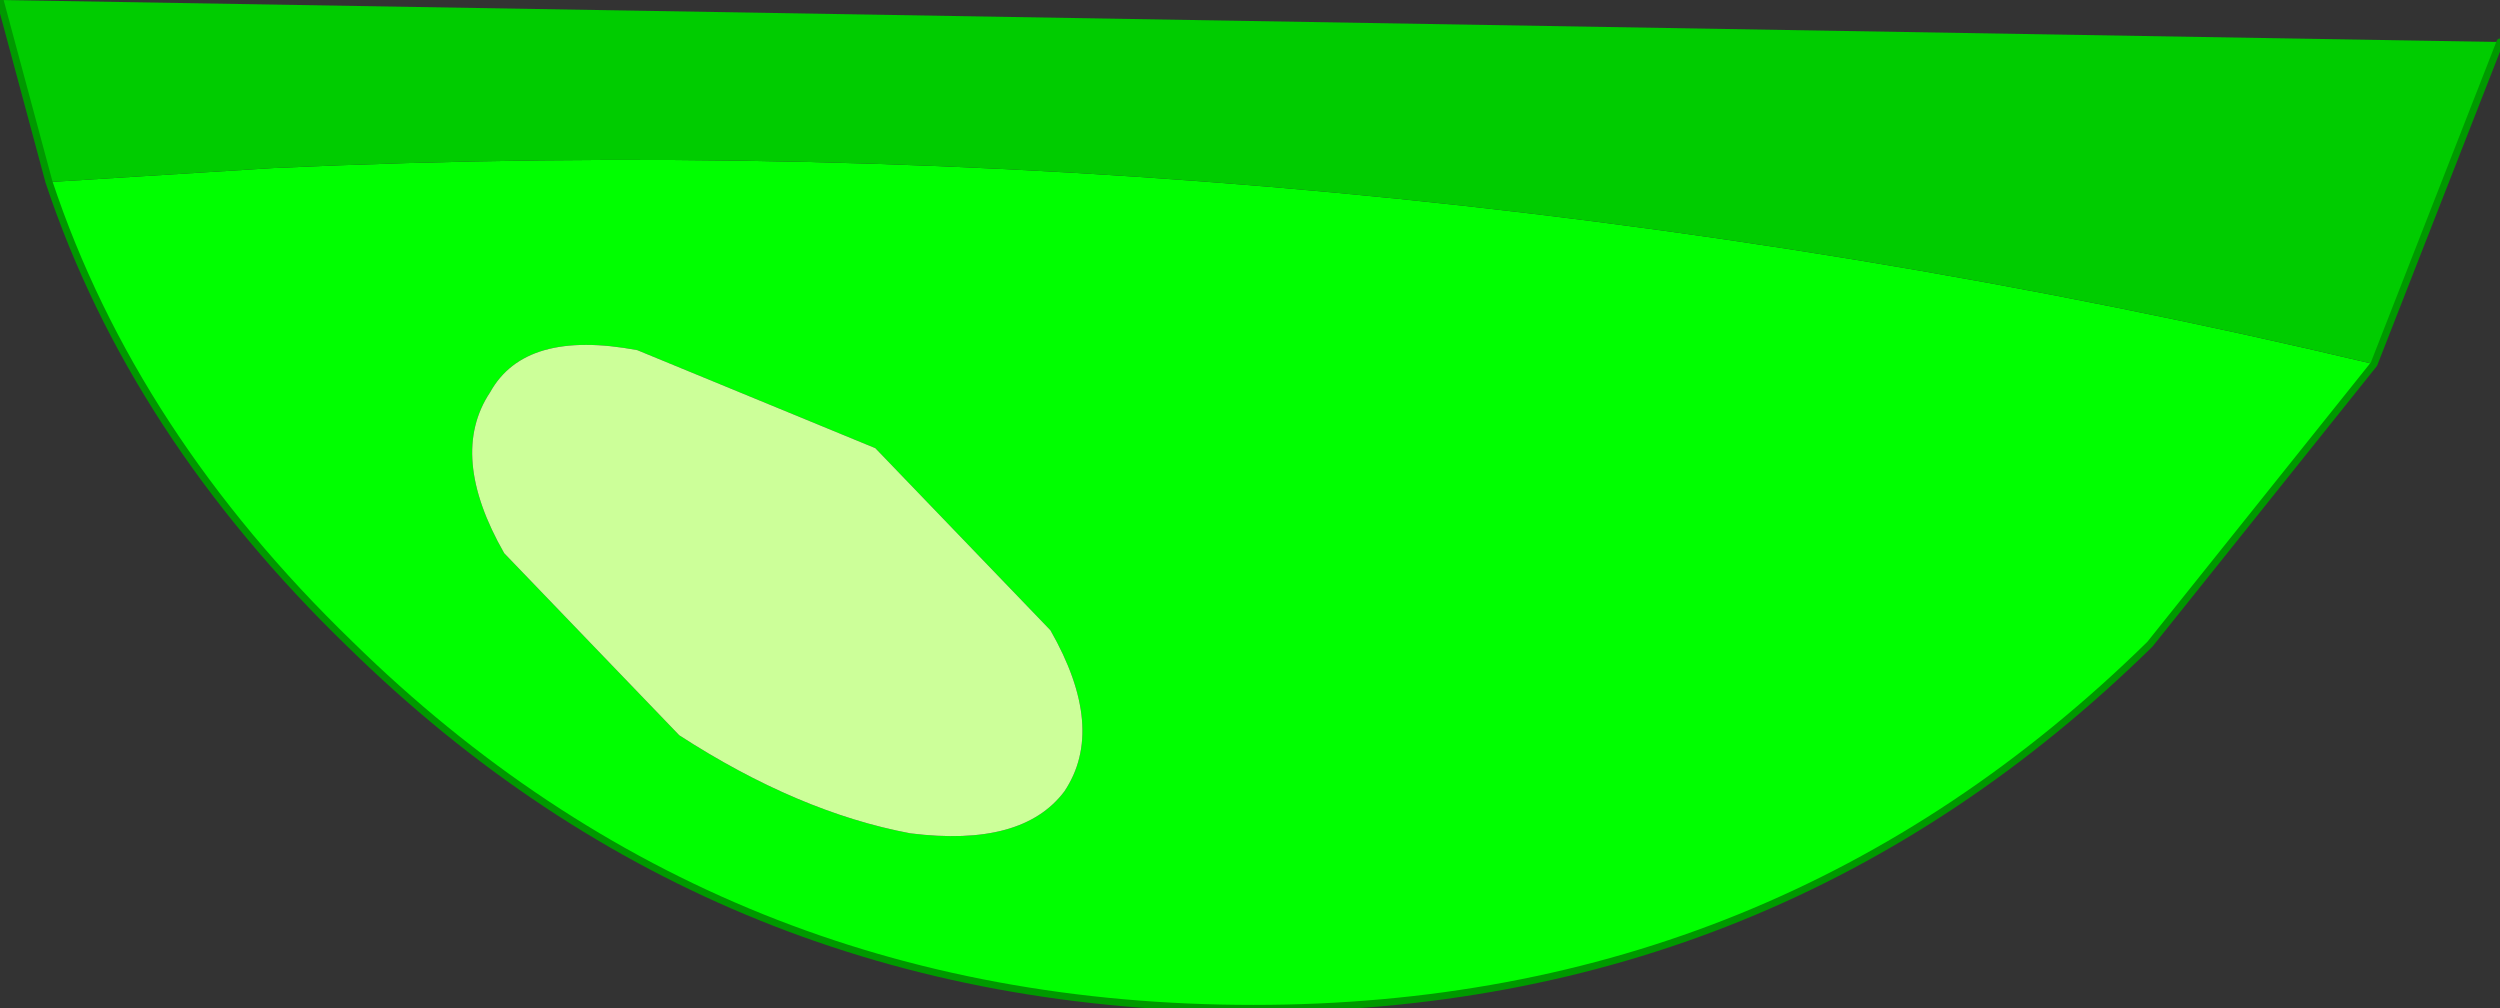
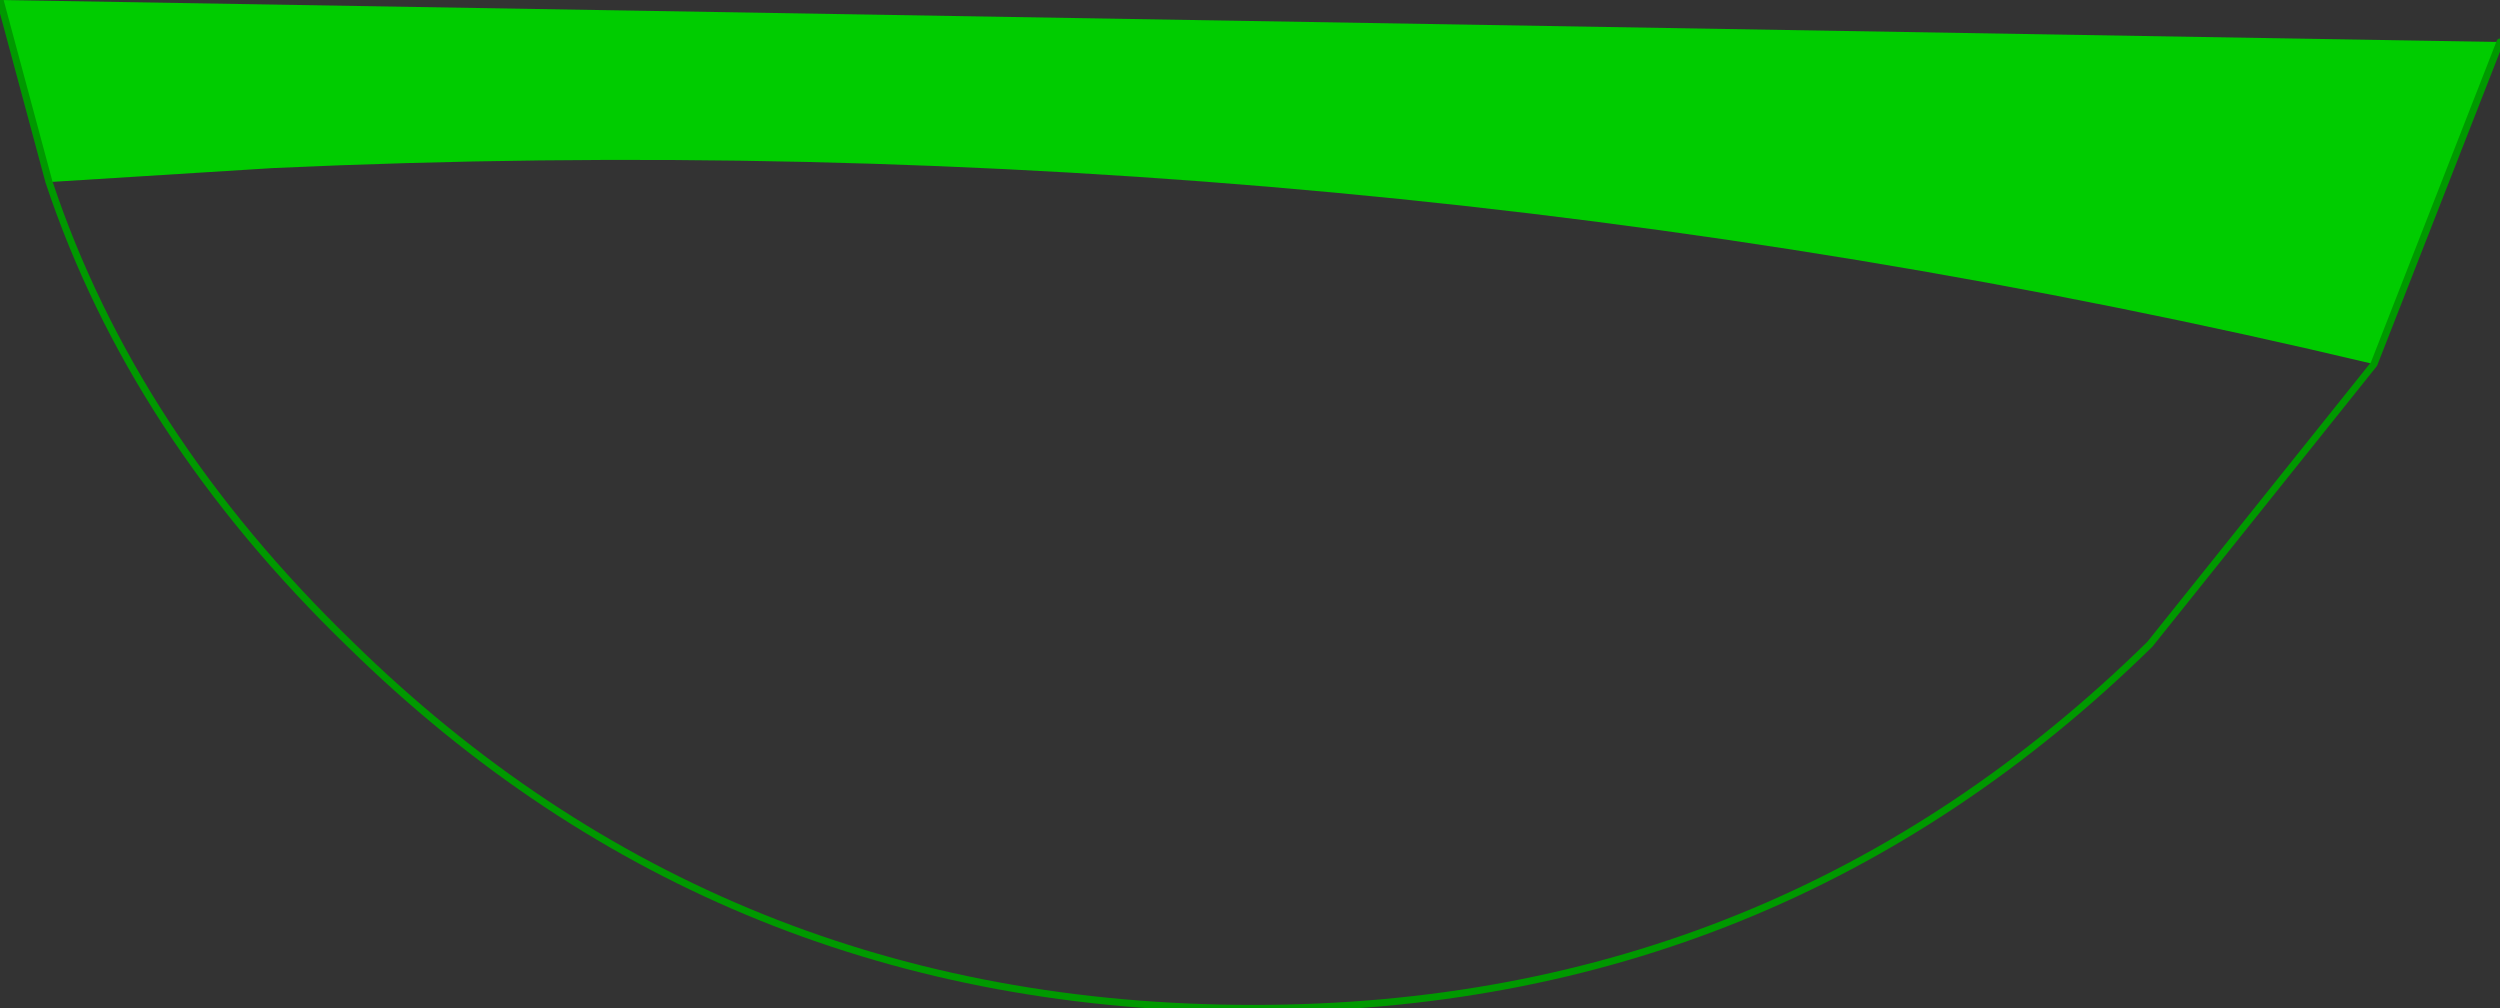
<svg xmlns="http://www.w3.org/2000/svg" height="7.2px" width="17.85px">
  <rect width="100%" height="100%" fill="#333333" stroke="none" />
  <g transform="matrix(1.0, 0.0, 0.0, 1.0, 8.95, 3.6)">
-     <path d="M8.0 -1.0 L6.4 1.0 Q3.75 3.6 0.0 3.6 -3.8 3.6 -6.45 1.0 -8.0 -0.5 -8.6 -2.3 L-7.0 -2.4 Q0.65 -2.75 8.0 -1.0 M-5.45 -0.8 Q-5.75 -0.35 -5.35 0.35 L-4.1 1.65 Q-3.25 2.2 -2.45 2.35 -1.65 2.45 -1.35 2.05 -1.05 1.6 -1.45 0.9 L-2.7 -0.4 -4.4 -1.1 Q-5.2 -1.25 -5.45 -0.8" fill="#00ff00" fill-rule="evenodd" stroke="none" />
    <path d="M-8.6 -2.3 L-8.95 -3.6 8.9 -3.3 8.0 -1.0 Q0.65 -2.75 -7.0 -2.4 L-8.6 -2.3" fill="#00cc00" fill-rule="evenodd" stroke="none" />
-     <path d="M-5.45 -0.8 Q-5.2 -1.25 -4.4 -1.1 L-2.7 -0.4 -1.45 0.9 Q-1.05 1.6 -1.35 2.05 -1.65 2.45 -2.45 2.35 -3.25 2.2 -4.1 1.65 L-5.35 0.35 Q-5.75 -0.35 -5.45 -0.8" fill="#ccff99" fill-rule="evenodd" stroke="none" />
    <path d="M8.0 -1.0 L6.4 1.0 Q3.75 3.6 0.0 3.6 -3.8 3.6 -6.45 1.0 -8.0 -0.5 -8.6 -2.3 L-8.95 -3.6 M8.9 -3.3 L8.0 -1.0 Z" fill="none" stroke="#009900" stroke-linecap="round" stroke-linejoin="round" stroke-width="0.05" />
  </g>
</svg>